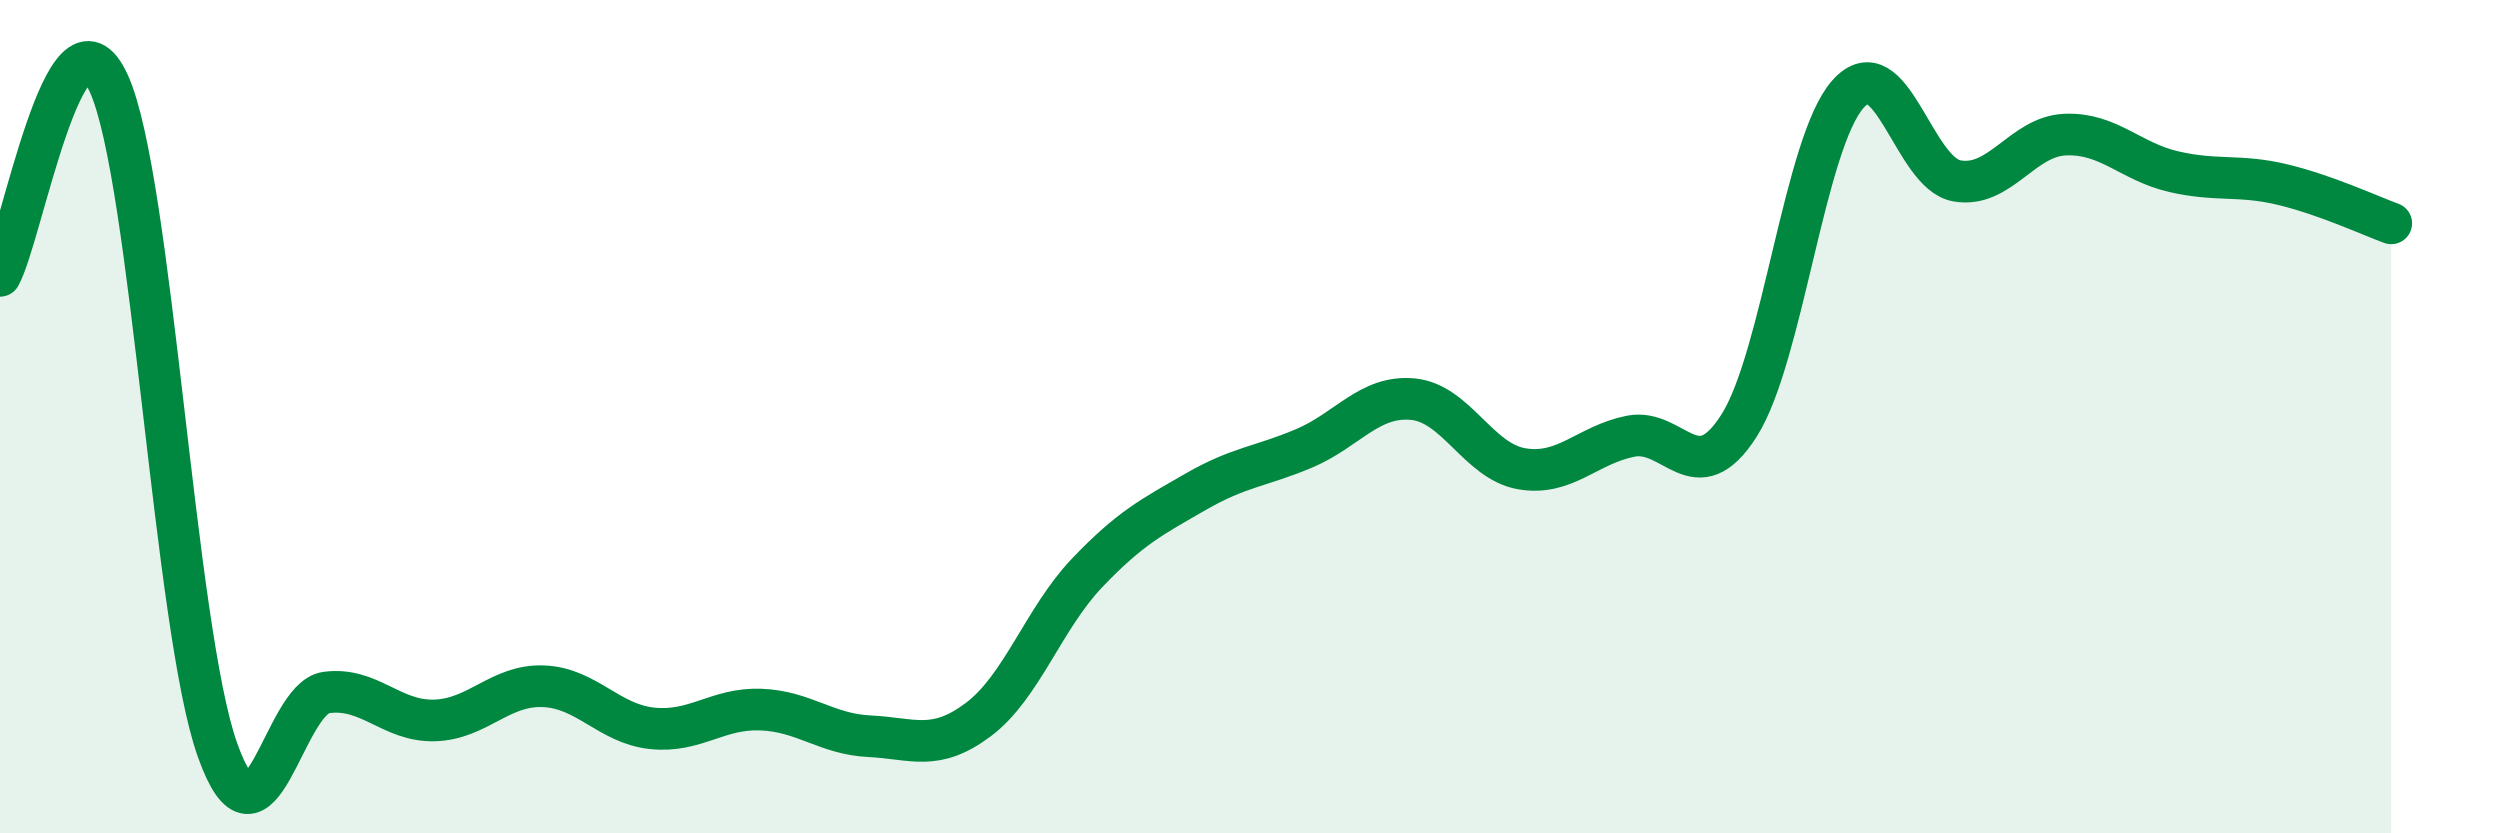
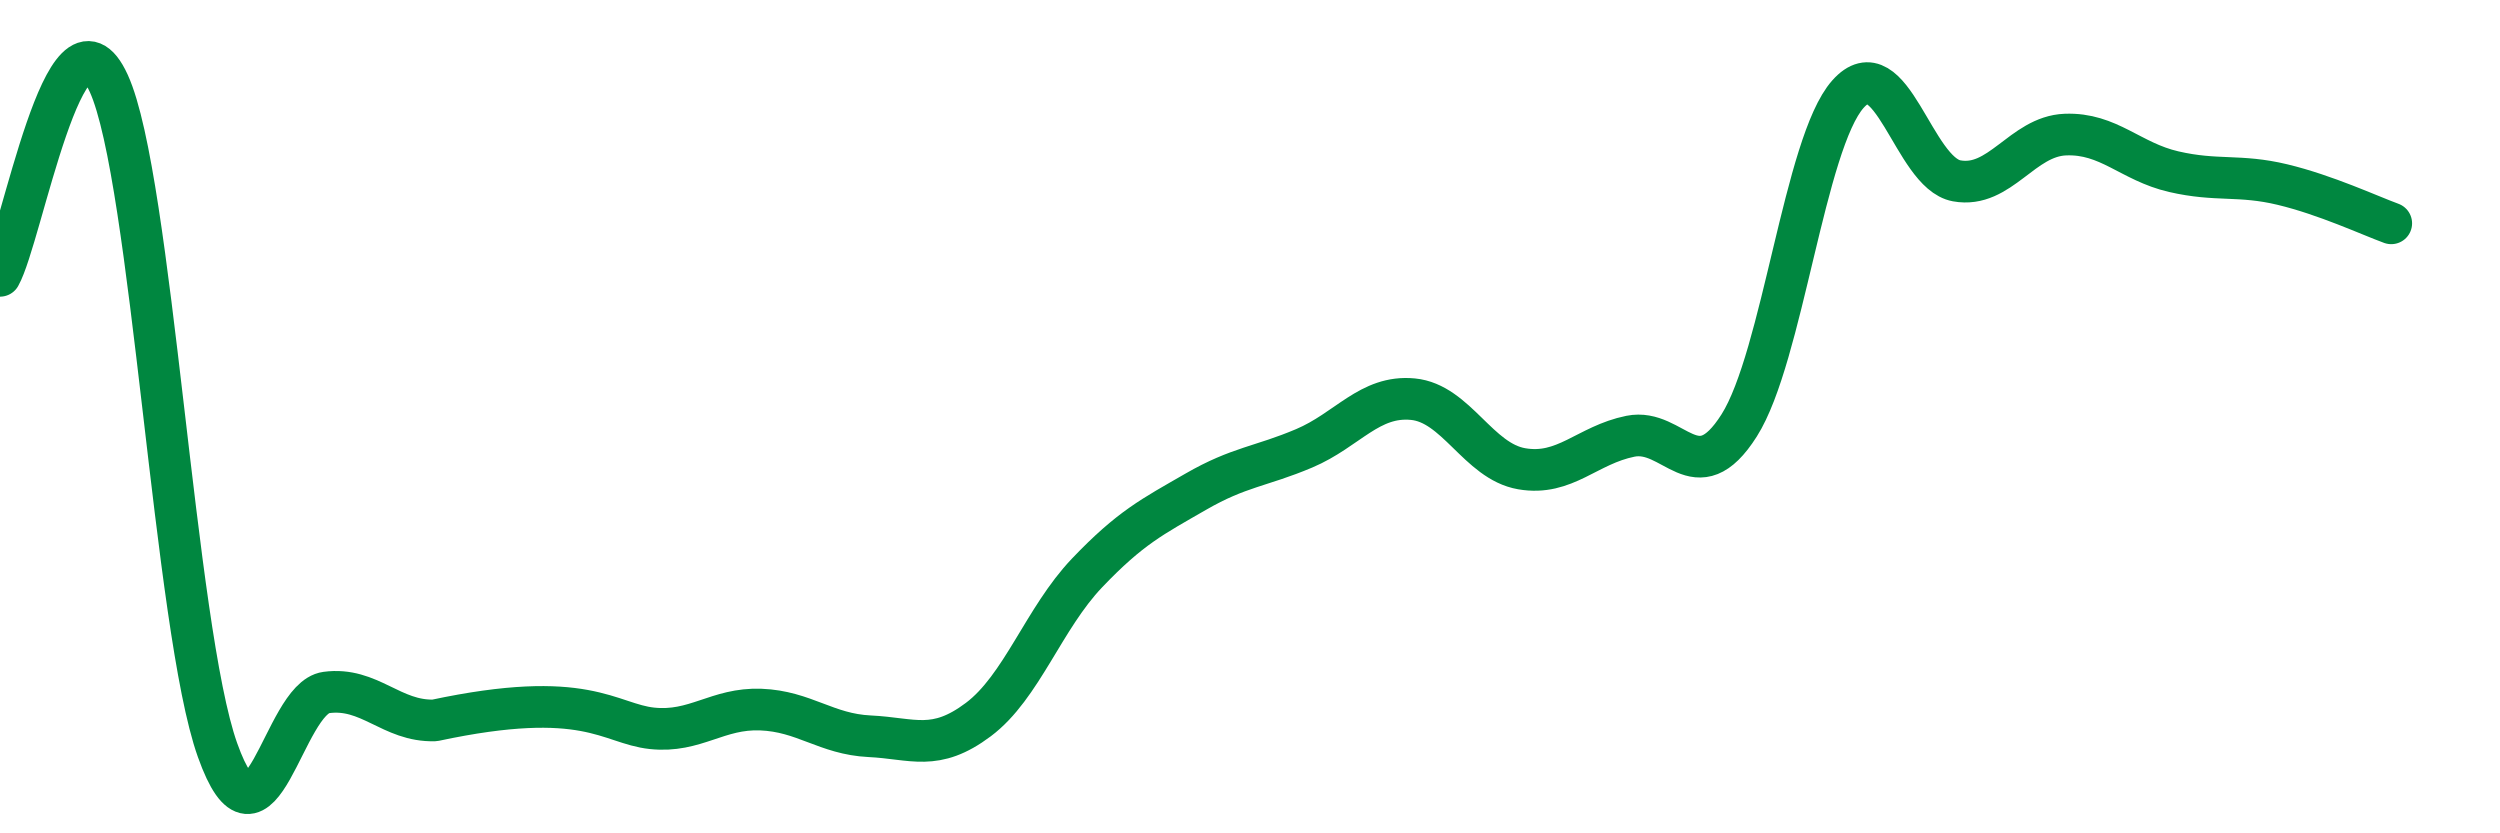
<svg xmlns="http://www.w3.org/2000/svg" width="60" height="20" viewBox="0 0 60 20">
-   <path d="M 0,6.62 C 0.52,5.7 1.57,-0.28 2.61,2 C 3.65,4.28 4.18,15.08 5.22,18 C 6.26,20.92 6.79,16.76 7.83,16.62 C 8.87,16.48 9.39,17.32 10.43,17.29 C 11.47,17.26 12,16.43 13.04,16.47 C 14.08,16.51 14.61,17.37 15.65,17.48 C 16.69,17.59 17.22,16.99 18.26,17.03 C 19.3,17.07 19.83,17.62 20.87,17.67 C 21.91,17.72 22.44,18.05 23.48,17.27 C 24.52,16.49 25.05,14.84 26.09,13.75 C 27.13,12.66 27.66,12.4 28.7,11.8 C 29.74,11.2 30.26,11.2 31.3,10.76 C 32.34,10.32 32.87,9.48 33.91,9.58 C 34.95,9.68 35.48,11.07 36.52,11.25 C 37.56,11.43 38.09,10.68 39.13,10.47 C 40.17,10.26 40.7,11.85 41.74,10.21 C 42.78,8.57 43.31,3.43 44.35,2.26 C 45.39,1.09 45.92,4.15 46.96,4.34 C 48,4.53 48.53,3.27 49.57,3.23 C 50.61,3.19 51.13,3.88 52.17,4.12 C 53.21,4.36 53.74,4.18 54.78,4.43 C 55.82,4.68 56.87,5.17 57.39,5.36L57.39 20L0 20Z" fill="#008740" opacity="0.1" stroke-linecap="round" stroke-linejoin="round" />
-   <path d="M 0,6.62 C 0.52,5.7 1.57,-0.28 2.61,2 C 3.65,4.28 4.18,15.08 5.22,18 C 6.26,20.92 6.79,16.76 7.83,16.62 C 8.87,16.48 9.39,17.32 10.43,17.29 C 11.47,17.26 12,16.43 13.04,16.47 C 14.08,16.51 14.61,17.37 15.65,17.48 C 16.69,17.59 17.22,16.99 18.26,17.03 C 19.3,17.07 19.83,17.62 20.87,17.67 C 21.91,17.72 22.44,18.05 23.48,17.27 C 24.52,16.49 25.05,14.84 26.09,13.75 C 27.13,12.66 27.66,12.4 28.7,11.8 C 29.74,11.2 30.26,11.2 31.3,10.76 C 32.34,10.32 32.87,9.48 33.91,9.58 C 34.95,9.68 35.48,11.07 36.52,11.25 C 37.56,11.43 38.09,10.68 39.13,10.47 C 40.17,10.26 40.7,11.85 41.74,10.21 C 42.78,8.57 43.31,3.43 44.35,2.26 C 45.39,1.09 45.92,4.15 46.96,4.34 C 48,4.53 48.53,3.27 49.57,3.23 C 50.61,3.19 51.13,3.88 52.17,4.12 C 53.21,4.36 53.74,4.18 54.78,4.43 C 55.82,4.68 56.87,5.17 57.39,5.36" stroke="#008740" stroke-width="1" fill="none" stroke-linecap="round" stroke-linejoin="round" />
+   <path d="M 0,6.62 C 0.52,5.7 1.57,-0.28 2.61,2 C 3.65,4.28 4.18,15.08 5.22,18 C 6.26,20.92 6.79,16.76 7.83,16.62 C 8.87,16.48 9.39,17.32 10.43,17.29 C 14.08,16.51 14.61,17.37 15.65,17.48 C 16.69,17.59 17.22,16.99 18.26,17.03 C 19.3,17.07 19.83,17.62 20.87,17.67 C 21.91,17.72 22.44,18.05 23.48,17.27 C 24.52,16.49 25.05,14.84 26.09,13.75 C 27.13,12.66 27.66,12.4 28.7,11.8 C 29.74,11.2 30.26,11.2 31.3,10.76 C 32.34,10.32 32.87,9.48 33.91,9.58 C 34.95,9.68 35.48,11.07 36.52,11.25 C 37.56,11.43 38.09,10.68 39.13,10.47 C 40.17,10.26 40.7,11.85 41.74,10.21 C 42.78,8.57 43.31,3.43 44.35,2.26 C 45.39,1.09 45.92,4.15 46.96,4.34 C 48,4.53 48.53,3.27 49.57,3.23 C 50.61,3.19 51.13,3.88 52.17,4.12 C 53.21,4.36 53.74,4.18 54.78,4.43 C 55.82,4.68 56.87,5.17 57.39,5.36" stroke="#008740" stroke-width="1" fill="none" stroke-linecap="round" stroke-linejoin="round" />
</svg>